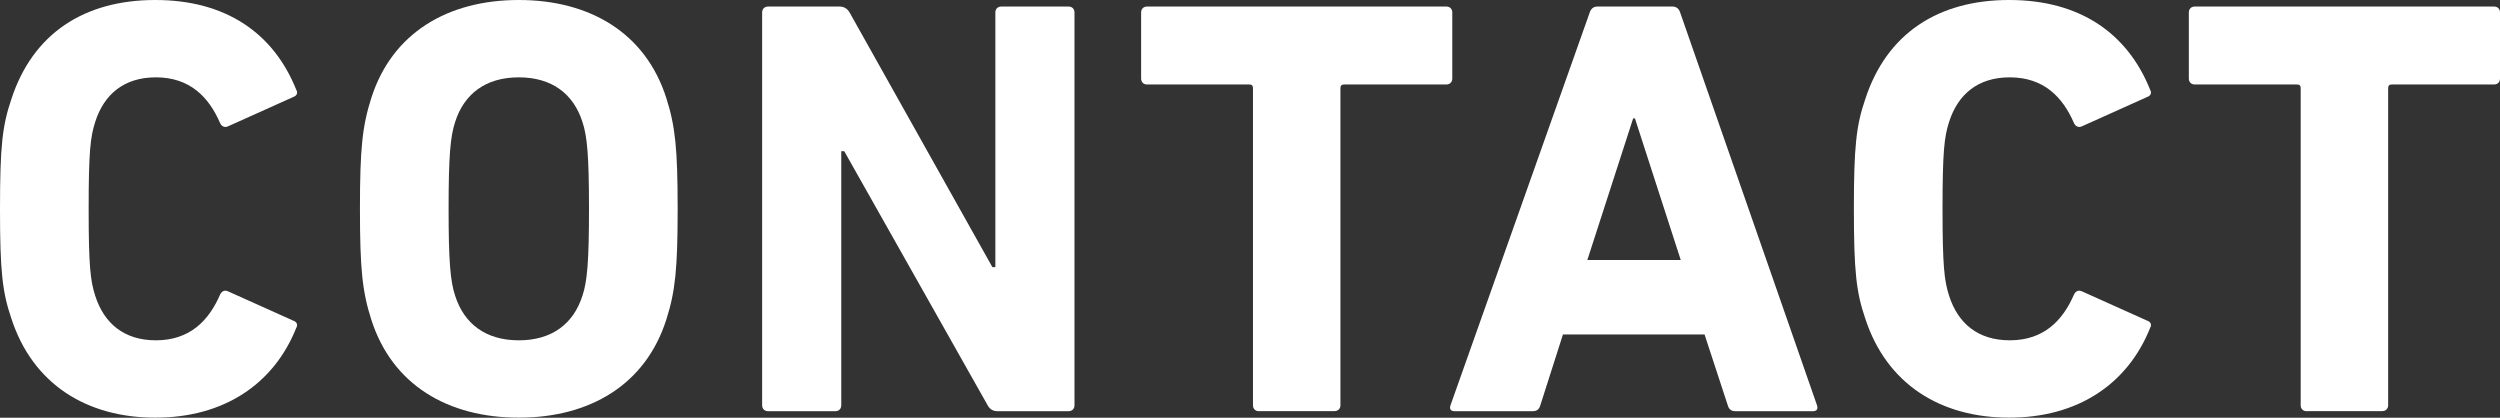
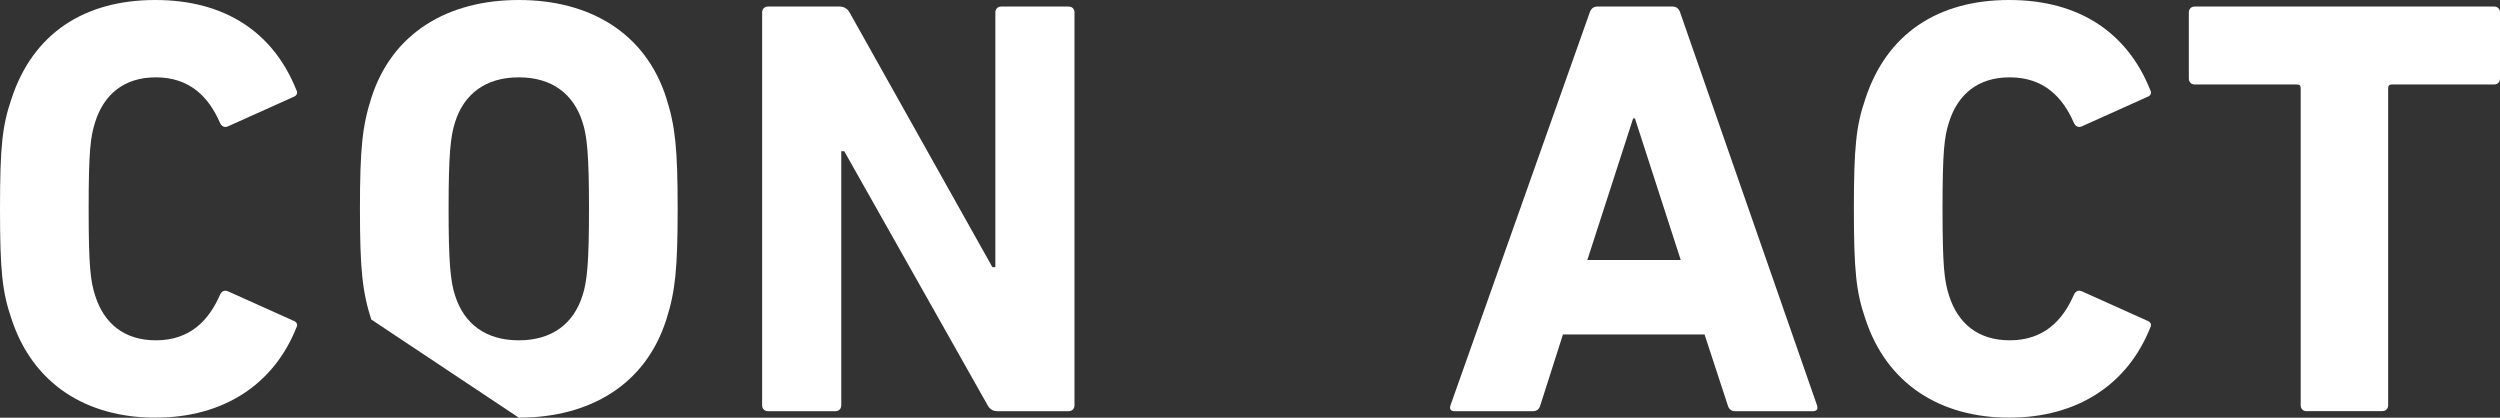
<svg xmlns="http://www.w3.org/2000/svg" id="_レイヤー_2" viewBox="0 0 294.14 49.15">
  <rect x="0" y="0" width="294.14" height="49.15" fill="#333333" stroke="none" />
  <defs>
    <style>.cls-1{fill:#fff;}</style>
  </defs>
  <g id="_レイヤー_1-2">
    <path class="cls-1" d="m0,24.57c0-7.35.28-9.8,1.33-12.88C3.85,3.92,9.94,0,18.27,0s13.93,3.92,16.59,10.57c.21.35.07.7-.35.84l-7.63,3.43c-.42.21-.77.07-.98-.35-1.33-3.08-3.57-5.39-7.56-5.39-3.71,0-6.09,1.96-7.14,5.25-.56,1.75-.77,3.43-.77,10.22s.21,8.47.77,10.22c1.05,3.29,3.43,5.25,7.14,5.25,3.99,0,6.23-2.31,7.56-5.39.21-.42.56-.56.98-.35l7.63,3.43c.42.14.56.49.35.84-2.66,6.65-8.54,10.57-16.59,10.57s-14.42-3.92-16.94-11.69c-1.05-3.08-1.33-5.53-1.33-12.88Z" />
-     <path class="cls-1" d="m43.68,37.59c-1.05-3.29-1.33-5.95-1.33-13.02s.28-9.73,1.33-13.02C46.13,3.85,52.71,0,61.04,0s14.91,3.85,17.36,11.55c1.05,3.29,1.33,5.95,1.33,13.02s-.28,9.73-1.33,13.02c-2.45,7.7-9.03,11.55-17.36,11.55s-14.91-3.85-17.36-11.55Zm24.85-2.8c.56-1.68.77-3.99.77-10.22s-.21-8.54-.77-10.22c-1.05-3.29-3.57-5.25-7.49-5.25s-6.44,1.96-7.49,5.25c-.56,1.68-.77,3.99-.77,10.22s.21,8.54.77,10.22c1.05,3.29,3.57,5.25,7.49,5.25s6.44-1.96,7.49-5.25Z" />
+     <path class="cls-1" d="m43.68,37.59c-1.05-3.29-1.33-5.95-1.33-13.02s.28-9.73,1.33-13.02C46.13,3.85,52.71,0,61.04,0s14.91,3.85,17.36,11.55c1.05,3.29,1.33,5.95,1.33,13.02s-.28,9.73-1.33,13.02c-2.45,7.7-9.03,11.55-17.36,11.55Zm24.85-2.8c.56-1.68.77-3.99.77-10.22s-.21-8.54-.77-10.22c-1.05-3.29-3.57-5.25-7.49-5.25s-6.44,1.96-7.49,5.25c-.56,1.68-.77,3.99-.77,10.22s.21,8.54.77,10.22c1.05,3.29,3.57,5.25,7.49,5.25s6.44-1.96,7.49-5.25Z" />
    <path class="cls-1" d="m89.67,1.47c0-.42.28-.7.7-.7h8.4c.49,0,.91.21,1.19.7l16.8,29.96h.35V1.47c0-.42.28-.7.7-.7h7.91c.42,0,.7.28.7.7v46.21c0,.42-.28.7-.7.7h-8.33c-.56,0-.91-.21-1.19-.7l-16.87-29.89h-.35v29.89c0,.42-.28.7-.7.7h-7.91c-.42,0-.7-.28-.7-.7V1.47Z" />
-     <path class="cls-1" d="m148.12,48.38c-.42,0-.7-.28-.7-.7V10.36c0-.28-.14-.42-.42-.42h-12.04c-.42,0-.7-.28-.7-.7V1.47c0-.42.28-.7.7-.7h35.21c.42,0,.7.28.7.7v7.77c0,.42-.28.7-.7.7h-12.04c-.28,0-.42.14-.42.42v37.31c0,.42-.28.7-.7.7h-8.89Z" />
    <path class="cls-1" d="m187.04,1.47c.14-.42.42-.7.91-.7h8.82c.49,0,.77.28.91.7l16.1,46.21c.14.42,0,.7-.49.7h-9.1c-.49,0-.77-.21-.91-.7l-2.73-8.33h-16.66l-2.66,8.33c-.14.49-.42.7-.91.7h-9.17c-.49,0-.63-.28-.49-.7L187.04,1.47Zm10.71,29.12l-5.39-16.66h-.21l-5.39,16.66h10.99Z" />
    <path class="cls-1" d="m218.12,24.57c0-7.35.28-9.8,1.33-12.88,2.52-7.77,8.61-11.69,16.94-11.69s13.93,3.92,16.59,10.57c.21.35.07.7-.35.84l-7.63,3.43c-.42.21-.77.07-.98-.35-1.33-3.08-3.57-5.39-7.56-5.39-3.71,0-6.09,1.96-7.14,5.25-.56,1.75-.77,3.43-.77,10.22s.21,8.47.77,10.22c1.05,3.29,3.43,5.25,7.14,5.25,3.99,0,6.23-2.31,7.56-5.39.21-.42.56-.56.98-.35l7.63,3.43c.42.14.56.49.35.84-2.66,6.65-8.54,10.57-16.59,10.57s-14.42-3.92-16.94-11.69c-1.05-3.08-1.33-5.53-1.33-12.88Z" />
    <path class="cls-1" d="m271.39,48.38c-.42,0-.7-.28-.7-.7V10.36c0-.28-.14-.42-.42-.42h-12.04c-.42,0-.7-.28-.7-.7V1.47c0-.42.28-.7.7-.7h35.21c.42,0,.7.28.7.7v7.77c0,.42-.28.7-.7.7h-12.04c-.28,0-.42.14-.42.42v37.31c0,.42-.28.7-.7.7h-8.89Z" />
  </g>
</svg>